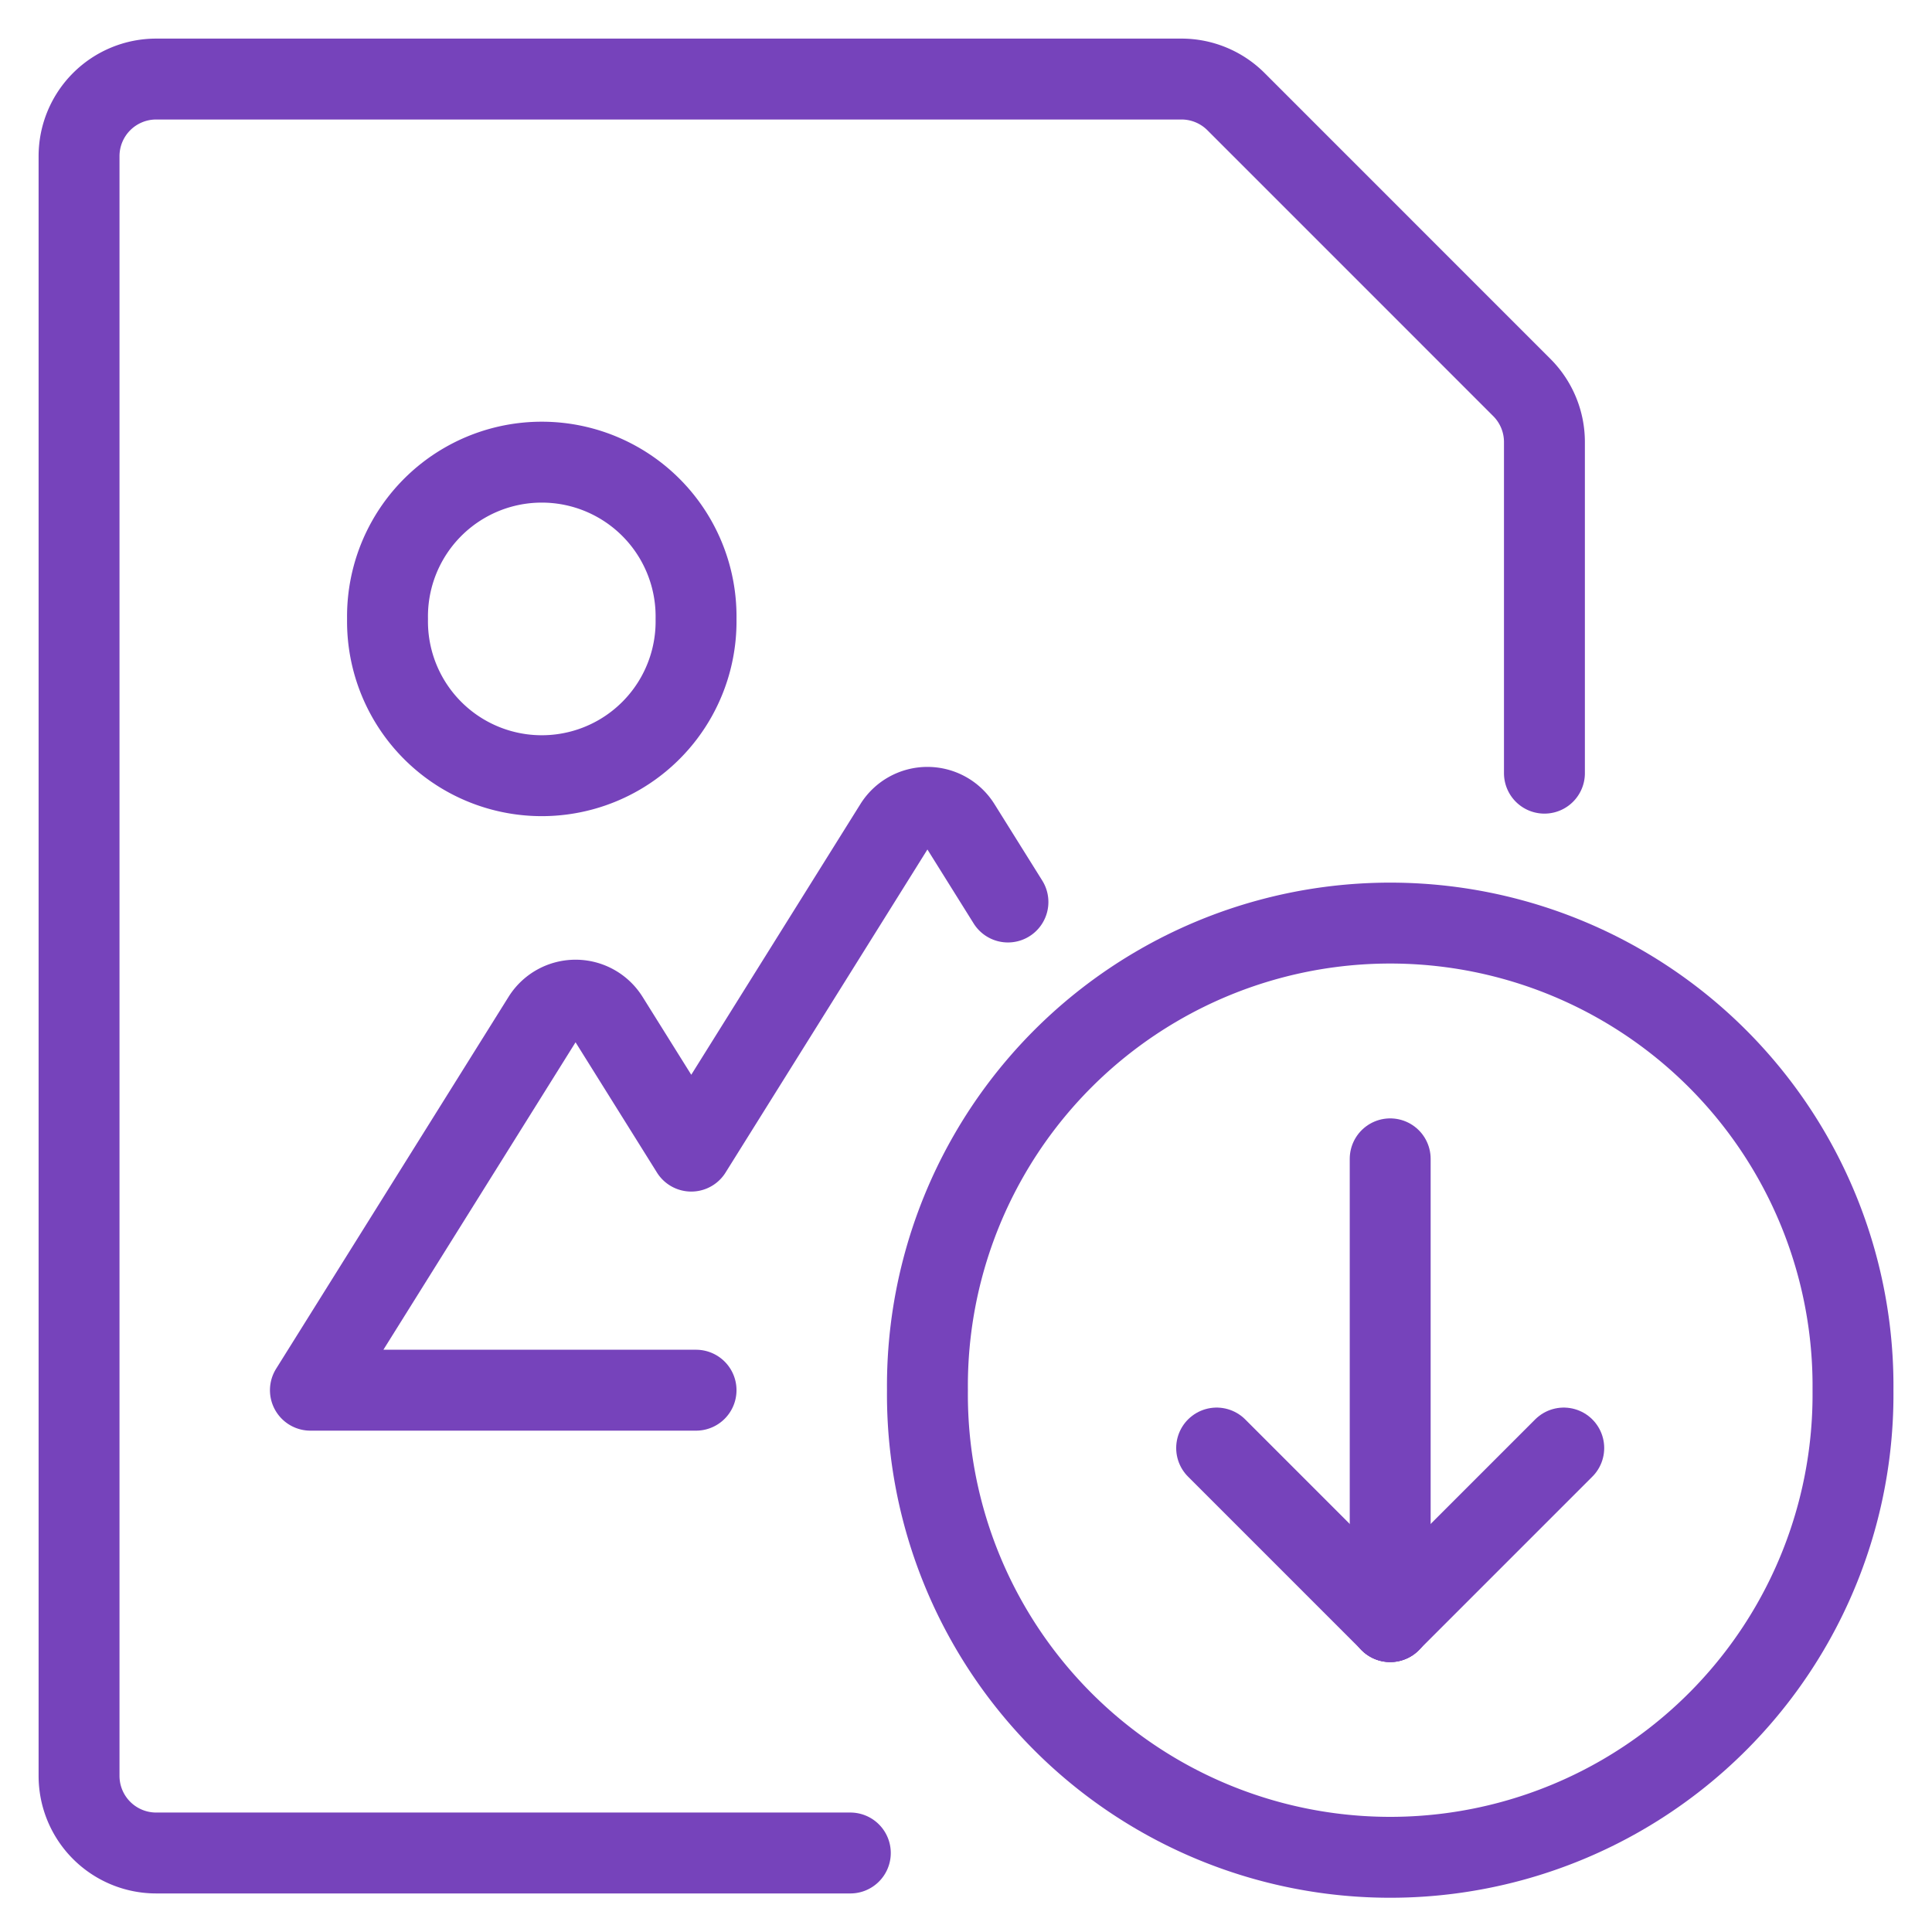
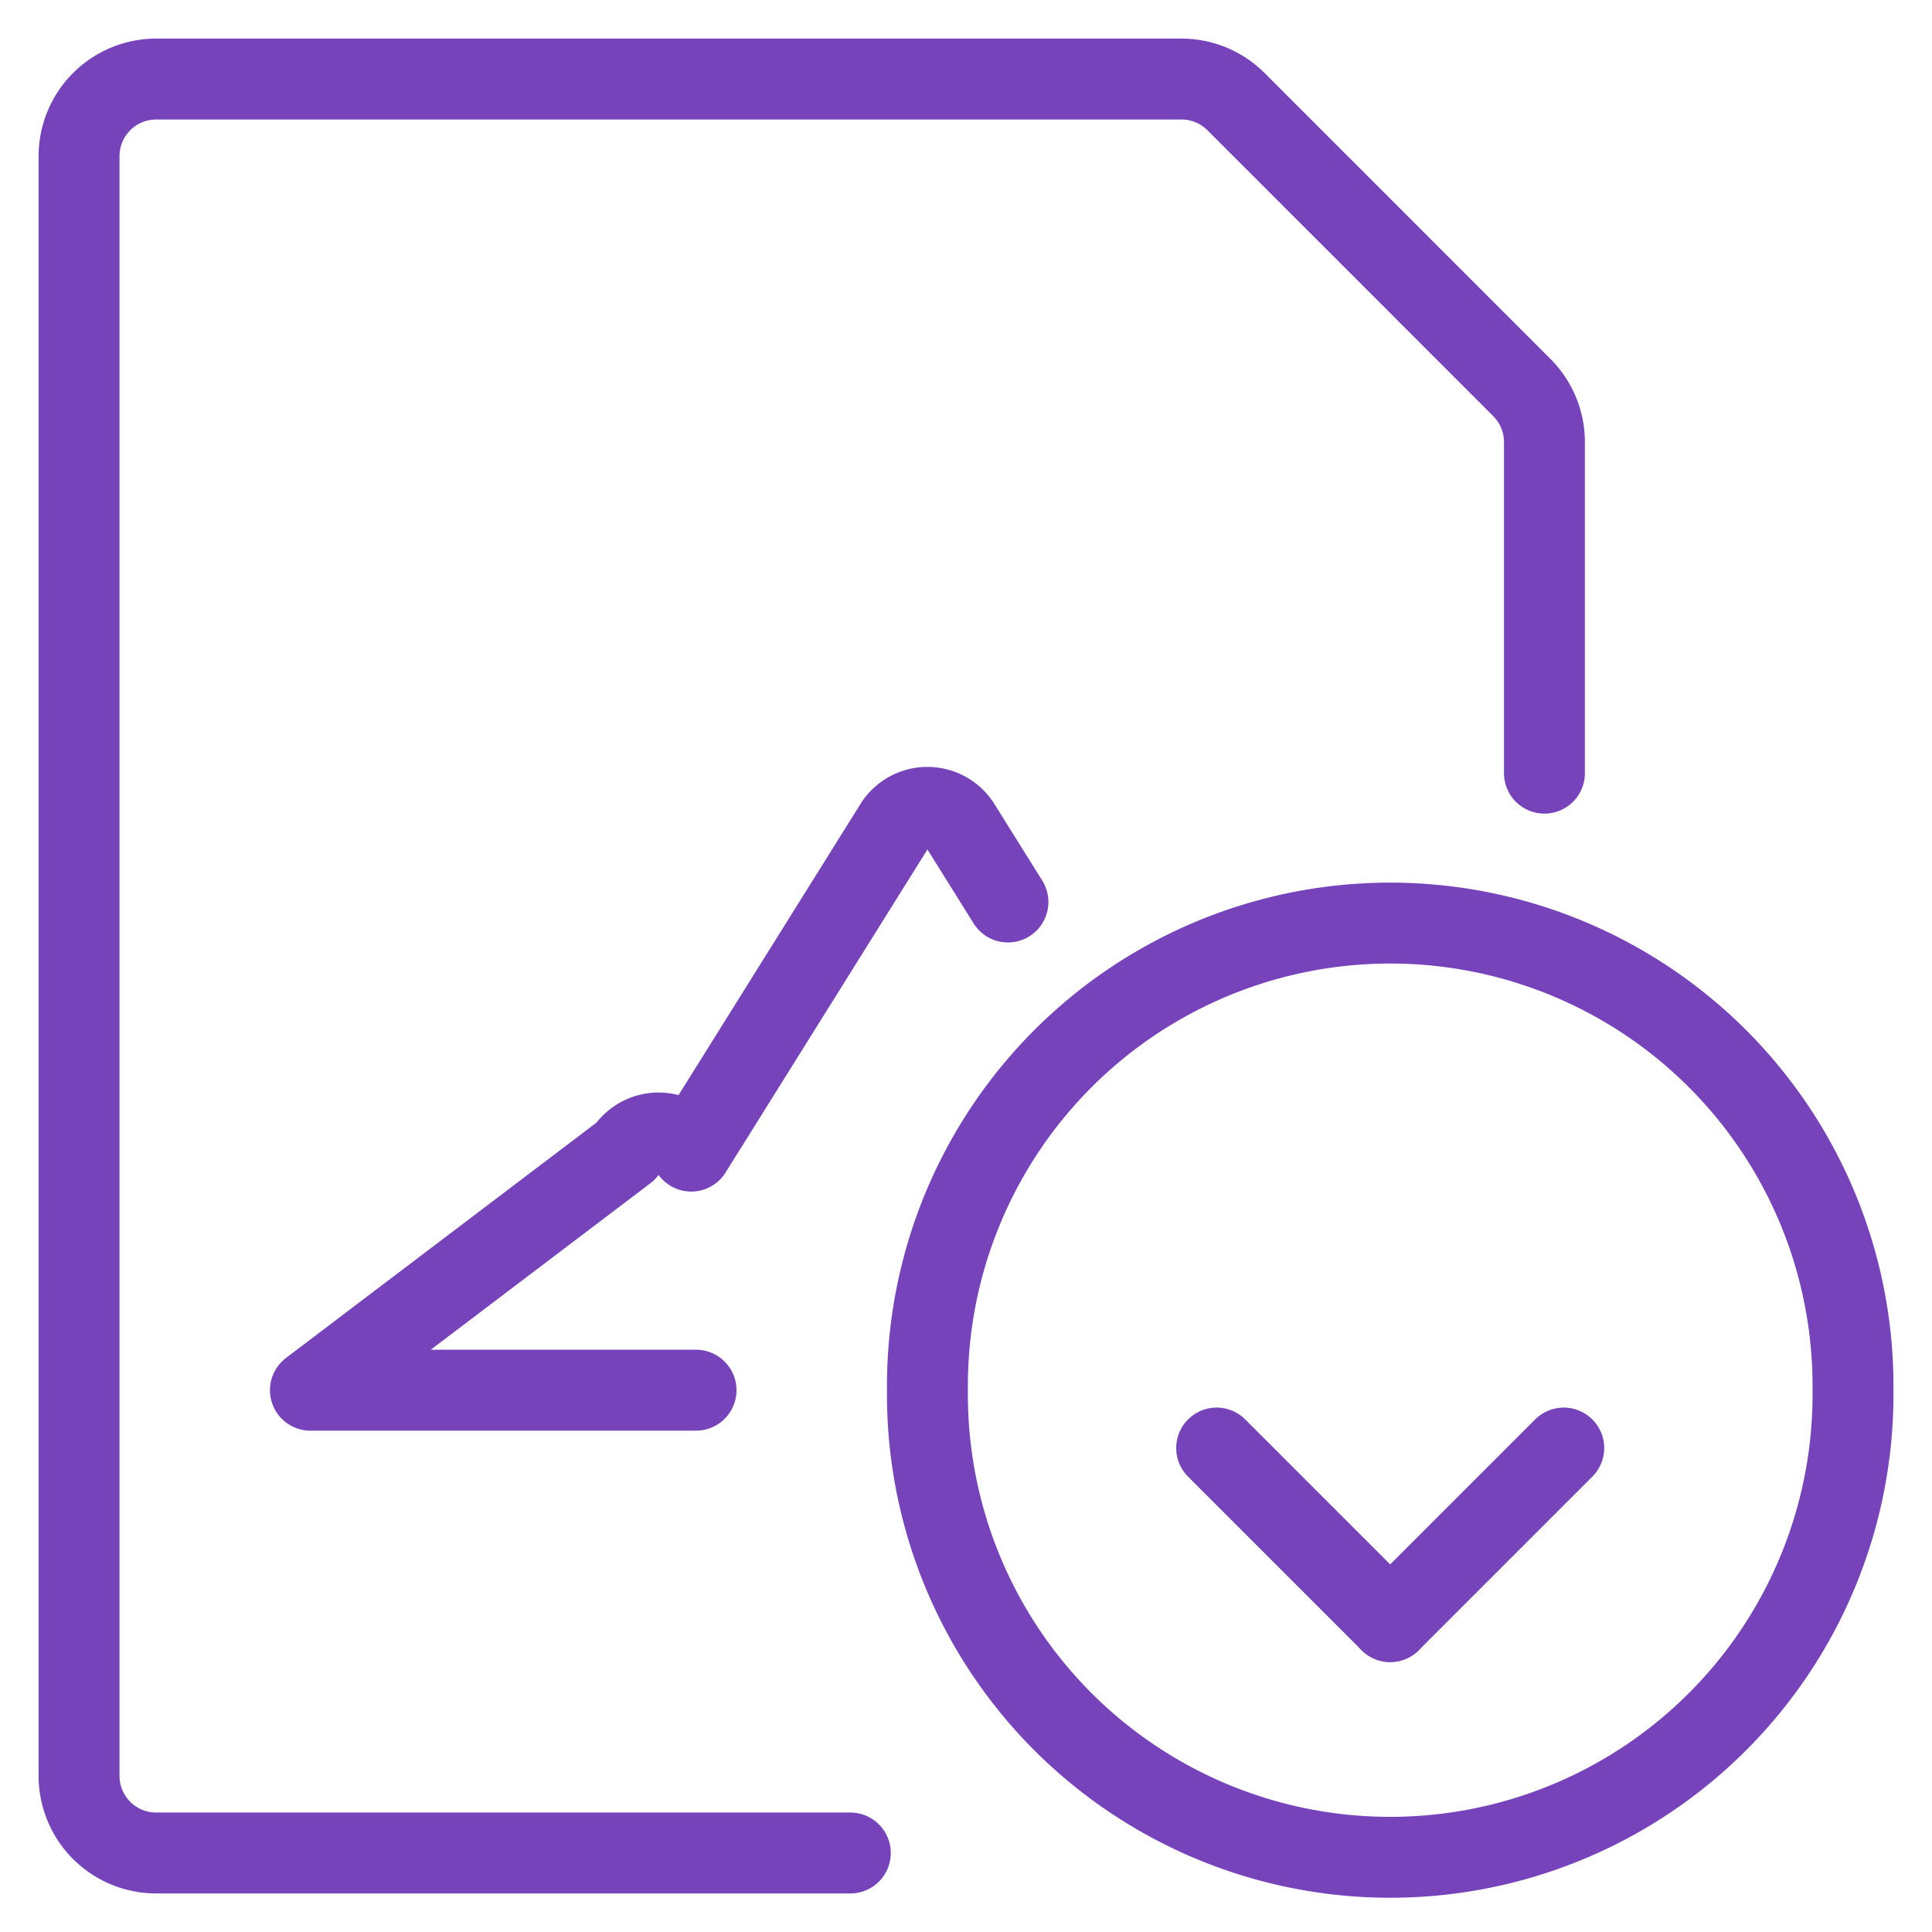
<svg xmlns="http://www.w3.org/2000/svg" viewBox="-1.005 -1.005 48 48" id="Image-File-Download--Streamline-Ultimate.svg" height="48" width="48">
  <desc>Image File Download Streamline Icon: https://streamlinehq.com</desc>
-   <path d="M8.623 14.372a3.833 3.833 0 1 0 7.665 0 3.833 3.833 0 1 0 -7.665 0Z" fill="none" stroke="#7643bb" stroke-linecap="round" stroke-linejoin="round" stroke-width="2.01" />
-   <path d="m24.037 21.405 -1.188 -1.901a0.958 0.958 0 0 0 -1.625 0L16.169 27.594l-2.062 -3.3a0.958 0.958 0 0 0 -1.625 0L6.707 33.534h9.581" fill="none" stroke="#7643bb" stroke-linecap="round" stroke-linejoin="round" stroke-width="2.01" />
+   <path d="m24.037 21.405 -1.188 -1.901a0.958 0.958 0 0 0 -1.625 0L16.169 27.594a0.958 0.958 0 0 0 -1.625 0L6.707 33.534h9.581" fill="none" stroke="#7643bb" stroke-linecap="round" stroke-linejoin="round" stroke-width="2.01" />
  <path d="M20.121 45.032h-17.246a1.916 1.916 0 0 1 -1.916 -1.916v-40.241a1.916 1.916 0 0 1 1.916 -1.916h25.473a1.916 1.916 0 0 1 1.355 0.561L36.805 8.623a1.916 1.916 0 0 1 0.561 1.355V18.204" fill="none" stroke="#7643bb" stroke-linecap="round" stroke-linejoin="round" stroke-width="2.01" />
  <path d="M22.037 33.534a11.498 11.498 0 1 0 22.995 0 11.498 11.498 0 1 0 -22.995 0Z" fill="none" stroke="#7643bb" stroke-linecap="round" stroke-linejoin="round" stroke-width="2.01" />
-   <path d="m33.534 27.786 0 11.498" fill="none" stroke="#7643bb" stroke-linecap="round" stroke-linejoin="round" stroke-width="2.01" />
  <path d="m33.534 39.283 -4.312 -4.312" fill="none" stroke="#7643bb" stroke-linecap="round" stroke-linejoin="round" stroke-width="2.01" />
  <path d="m33.534 39.283 4.312 -4.312" fill="none" stroke="#7643bb" stroke-linecap="round" stroke-linejoin="round" stroke-width="2.01" />
</svg>